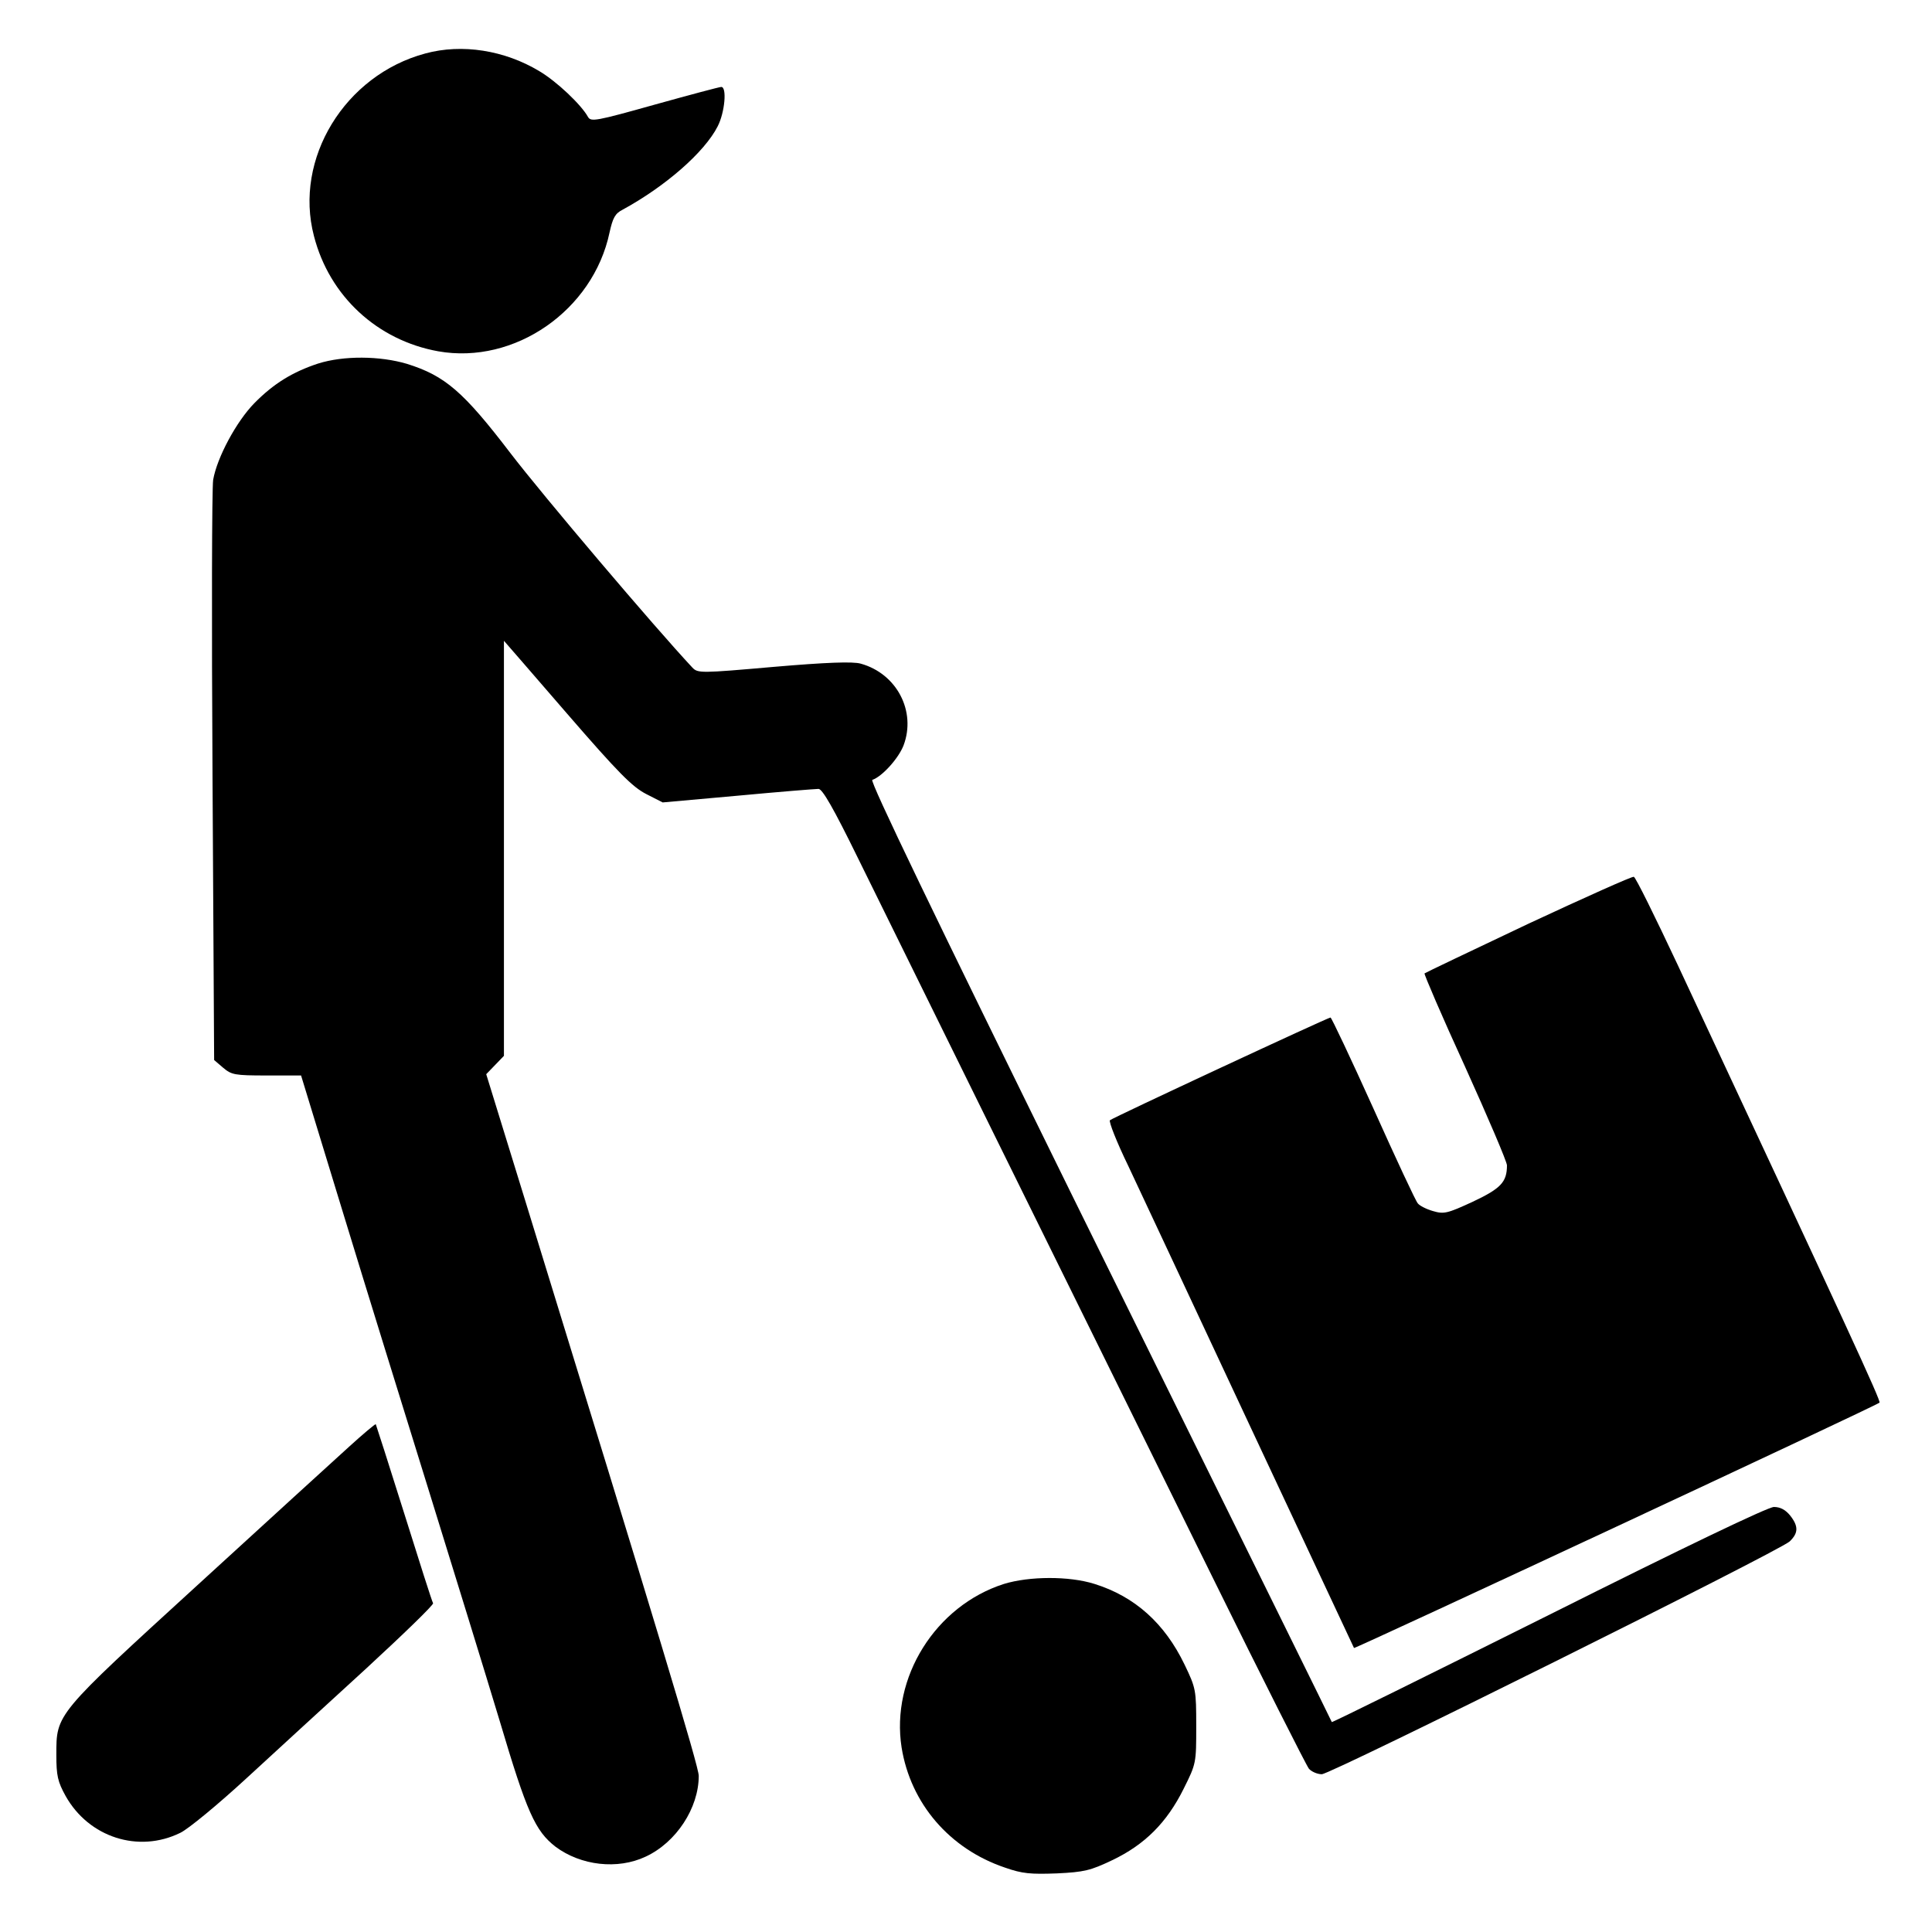
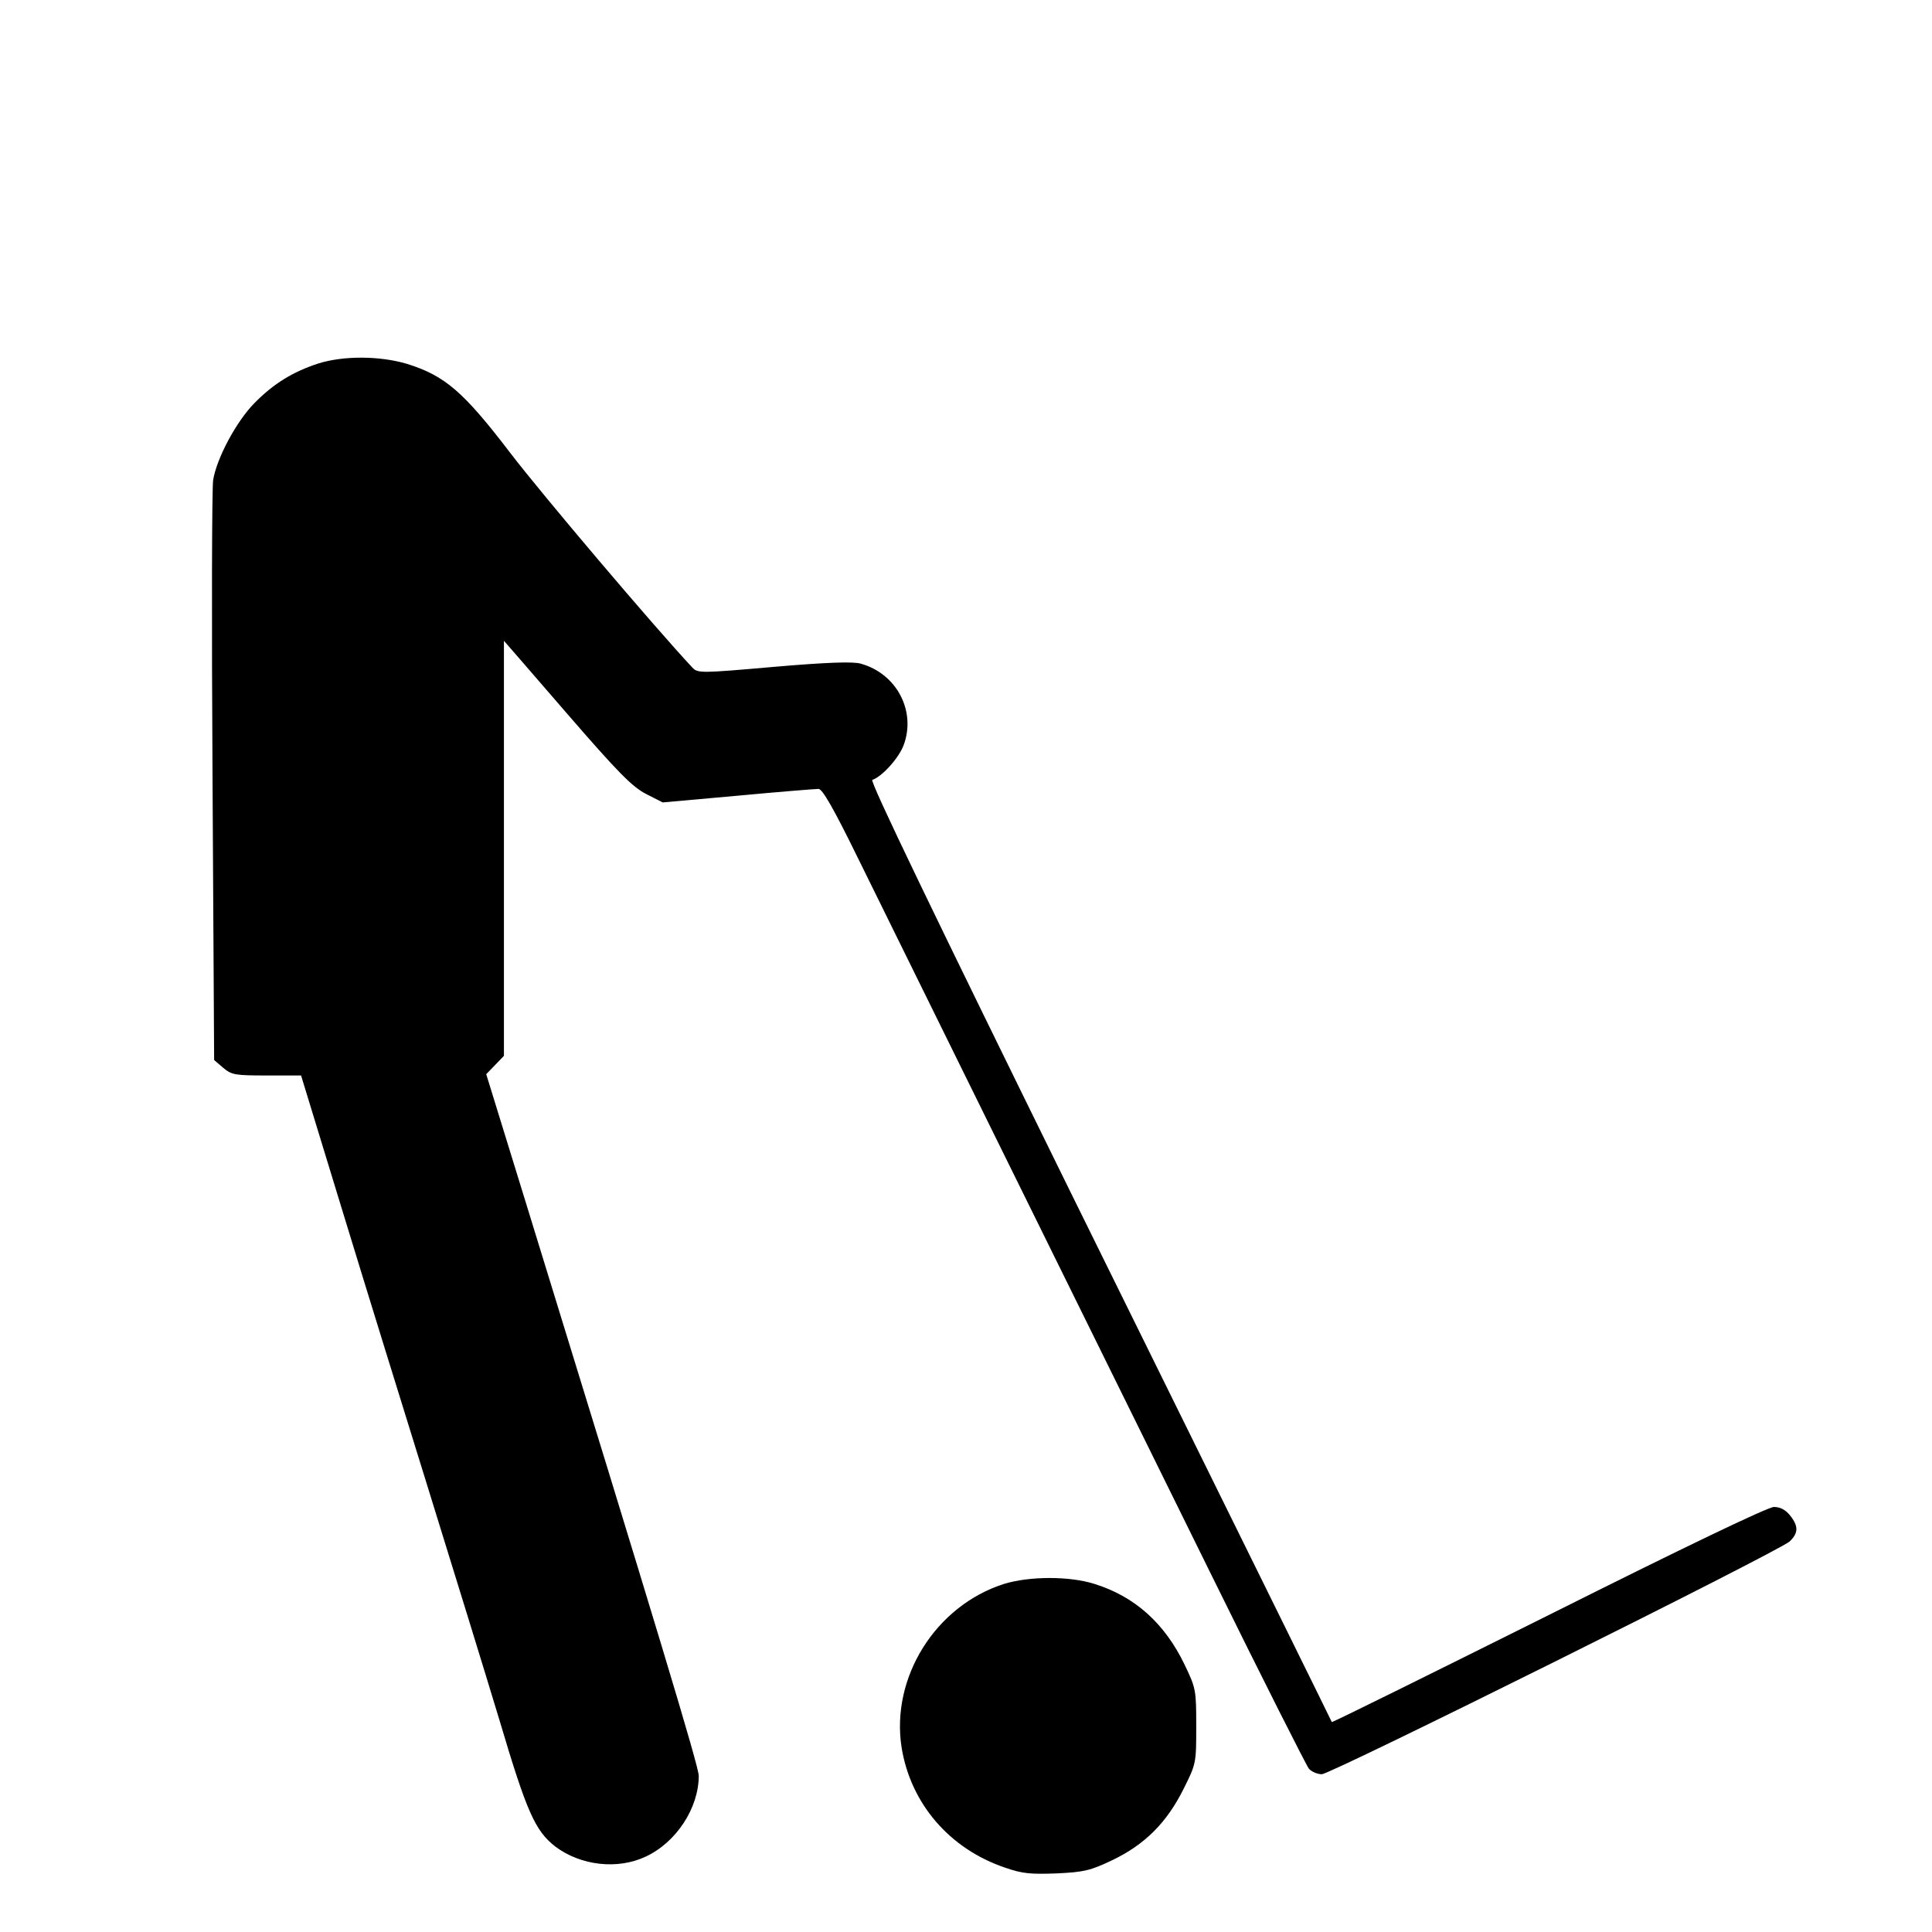
<svg xmlns="http://www.w3.org/2000/svg" version="1.0" width="600pt" height="600pt" viewBox="0 0 600 600" preserveAspectRatio="xMidYMid meet">
  <g transform="translate(0,600) scale(0.1,-0.1)" fill="#000000" stroke="none">
-     <path d="M1321 5834 c-250 -67 -409 -327 -346 -567 48 -187 197 -324 386 -358 237 -42 481 127 532 369 10 45 17 59 41 71 132 72 254 178 295 259 22 43 29 122 11 122 -6 0 -99 -25 -207 -55 -182 -51 -198 -54 -207 -38 -21 38 -97 110 -151 142 -108 65 -240 86 -354 55z" />
    <path d="M988 4871 c-79 -26 -138 -62 -198 -123 -56 -57 -116 -169 -128 -238 -4 -25 -5 -440 -2 -923 l5 -879 28 -24 c26 -22 36 -24 135 -24 l107 0 129 -422 c71 -233 192 -623 268 -868 76 -245 175 -566 220 -715 84 -283 110 -341 173 -390 79 -59 193 -72 280 -31 95 44 165 151 165 251 0 29 -129 456 -540 1790 l-120 389 28 29 27 28 0 645 c0 354 0 644 0 644 0 0 88 -101 195 -225 161 -186 204 -229 247 -251 l51 -26 234 21 c128 12 241 21 250 21 12 0 47 -61 121 -212 110 -224 619 -1256 1101 -2233 157 -319 293 -588 301 -598 8 -9 26 -17 40 -17 28 0 1419 692 1453 723 27 26 28 47 1 81 -14 17 -30 26 -50 26 -18 0 -277 -124 -700 -336 -369 -184 -672 -334 -673 -332 -2 5 -173 352 -812 1647 -421 856 -624 1276 -615 1279 30 10 81 66 97 107 40 106 -21 223 -133 254 -24 7 -107 4 -270 -10 -228 -20 -236 -20 -253 -2 -117 125 -464 534 -565 666 -146 191 -203 240 -321 277 -84 25 -197 26 -276 1z" />
-     <path d="M4746 3131 c-175 -83 -320 -152 -322 -154 -2 -2 54 -133 126 -290 71 -157 130 -295 130 -306 0 -52 -19 -72 -106 -113 -80 -37 -90 -39 -124 -29 -21 6 -42 17 -47 24 -6 6 -68 139 -138 295 -70 155 -130 282 -133 282 -8 0 -676 -311 -685 -319 -4 -4 21 -68 57 -142 35 -74 206 -440 381 -814 175 -374 319 -681 320 -683 3 -3 1624 753 1632 762 5 5 -98 228 -627 1360 -70 149 -130 271 -136 273 -5 2 -152 -64 -328 -146z" />
-     <path d="M1084 1507 c-44 -40 -256 -233 -471 -430 -442 -404 -438 -399 -438 -527 0 -64 4 -83 29 -128 72 -128 226 -178 356 -114 25 12 117 88 205 169 89 82 256 235 373 342 116 107 209 197 207 202 -3 4 -43 130 -90 280 -47 150 -87 274 -88 276 -2 1 -39 -30 -83 -70z" />
    <path d="M3118 1081 c-213 -68 -352 -291 -318 -508 28 -174 149 -315 321 -373 54 -19 80 -21 161 -18 85 4 105 9 172 41 101 48 170 117 222 222 39 78 39 80 39 194 0 113 -1 118 -36 191 -62 129 -155 212 -280 251 -79 25 -203 24 -281 0z" />
  </g>
</svg>